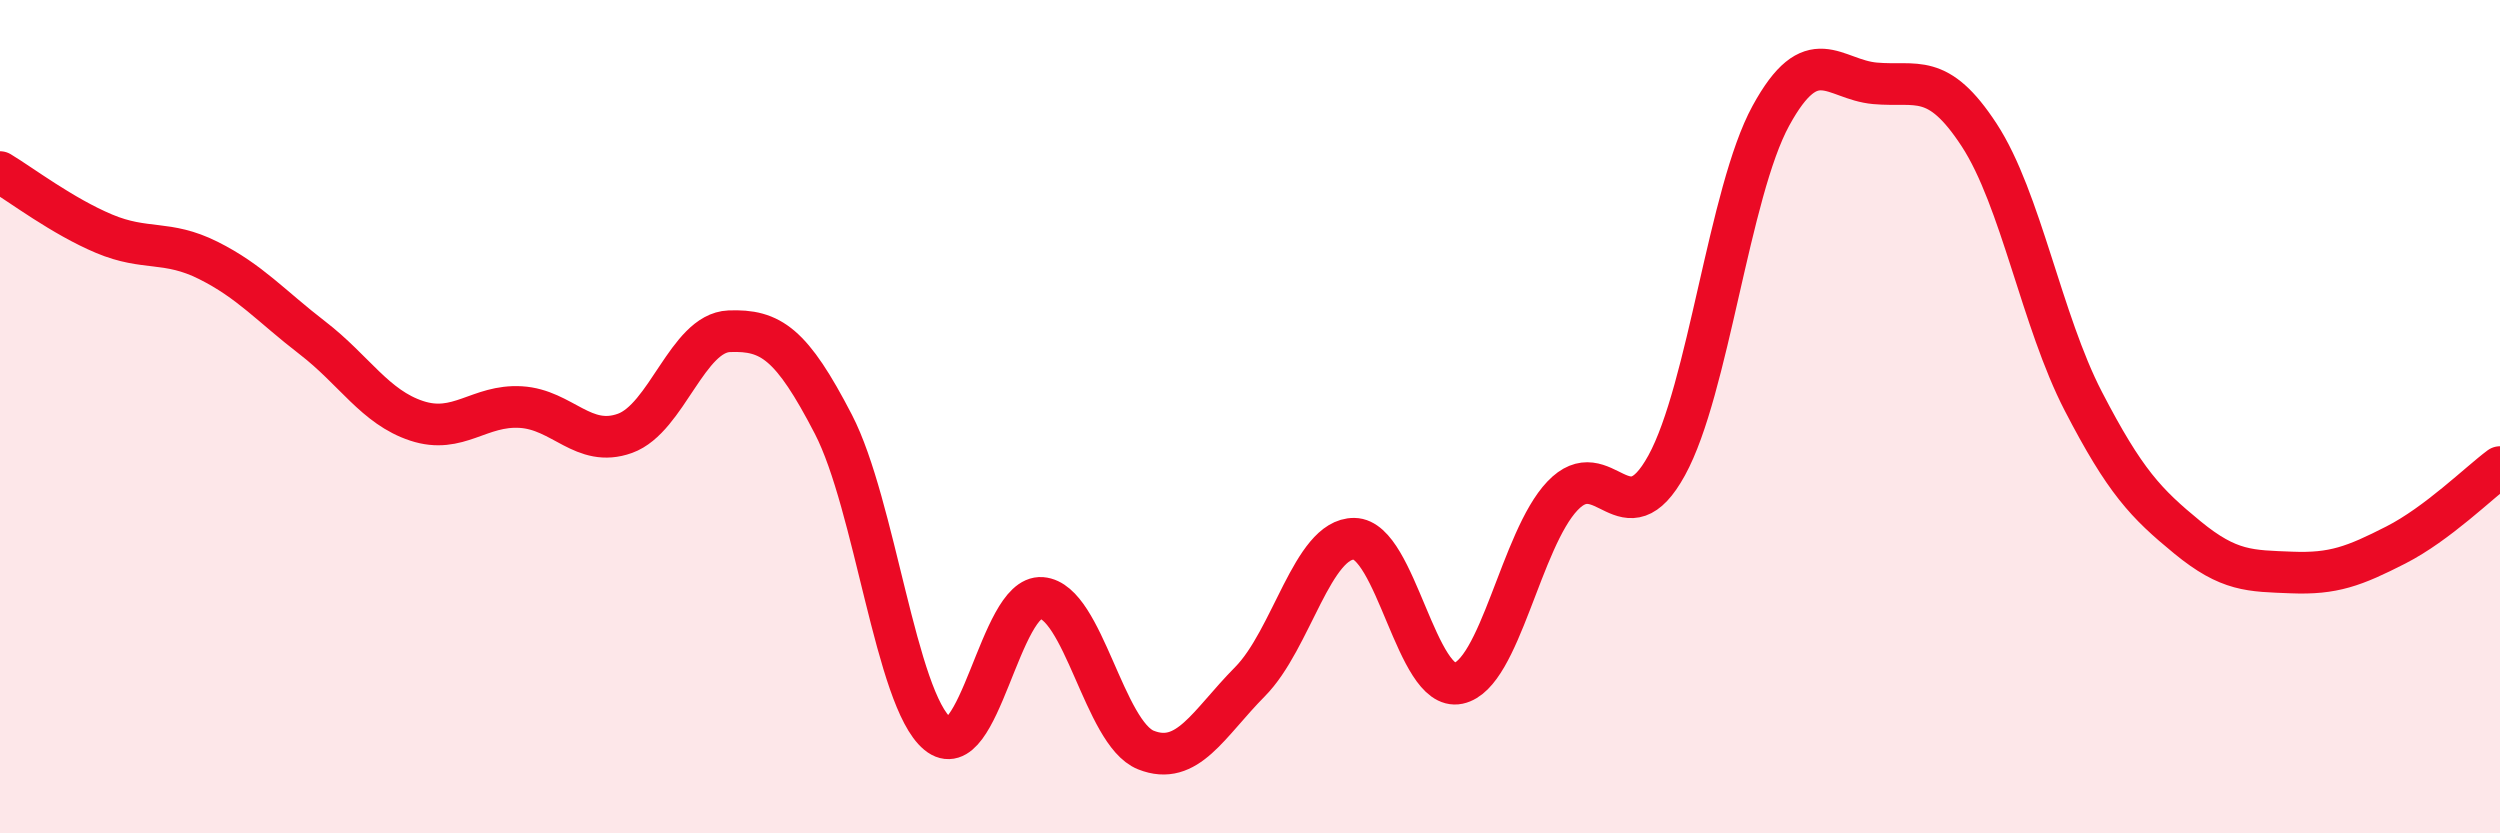
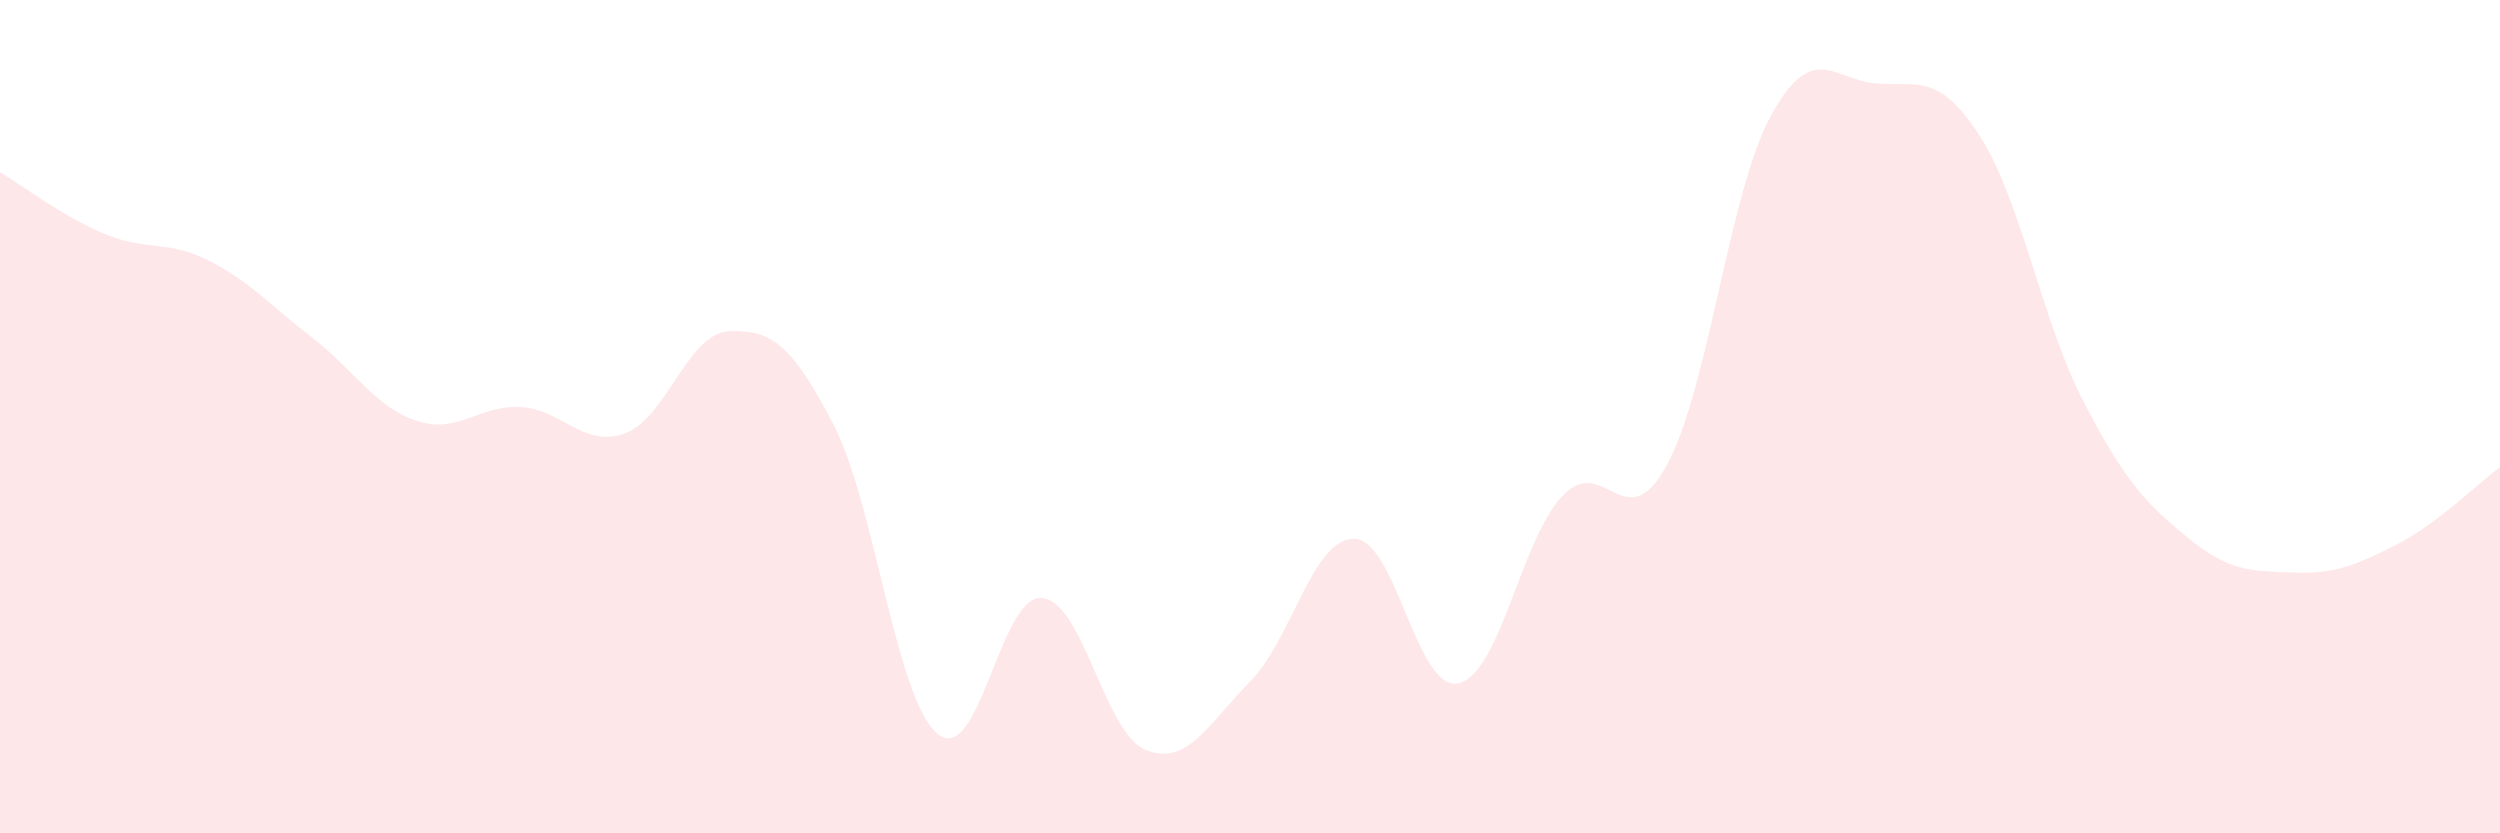
<svg xmlns="http://www.w3.org/2000/svg" width="60" height="20" viewBox="0 0 60 20">
-   <path d="M 0,4.13 C 0.5,4.43 1.5,5.19 2.5,5.61 C 3.5,6.03 4,5.75 5,6.25 C 6,6.75 6.5,7.34 7.5,8.11 C 8.5,8.88 9,9.77 10,10.1 C 11,10.43 11.5,9.71 12.5,9.77 C 13.5,9.83 14,10.76 15,10.4 C 16,10.04 16.5,7.99 17.5,7.95 C 18.5,7.91 19,8.25 20,10.18 C 21,12.11 21.5,16.78 22.5,17.61 C 23.5,18.44 24,14.27 25,14.35 C 26,14.43 26.5,17.6 27.5,18 C 28.5,18.4 29,17.37 30,16.36 C 31,15.35 31.5,12.92 32.5,12.93 C 33.5,12.94 34,16.61 35,16.4 C 36,16.19 36.5,12.95 37.5,11.9 C 38.5,10.85 39,12.99 40,11.17 C 41,9.35 41.5,4.61 42.5,2.78 C 43.5,0.95 44,1.91 45,2 C 46,2.09 46.5,1.71 47.5,3.24 C 48.5,4.77 49,7.7 50,9.63 C 51,11.56 51.5,12.08 52.5,12.9 C 53.5,13.72 54,13.7 55,13.74 C 56,13.78 56.5,13.59 57.5,13.08 C 58.5,12.57 59.5,11.58 60,11.21L60 20L0 20Z" fill="#EB0A25" opacity="0.1" stroke-linecap="round" stroke-linejoin="round" />
-   <path d="M 0,4.13 C 0.5,4.43 1.5,5.19 2.5,5.61 C 3.5,6.03 4,5.75 5,6.25 C 6,6.75 6.5,7.34 7.5,8.11 C 8.5,8.88 9,9.77 10,10.1 C 11,10.43 11.5,9.71 12.5,9.77 C 13.5,9.83 14,10.76 15,10.4 C 16,10.04 16.5,7.99 17.5,7.95 C 18.5,7.91 19,8.25 20,10.18 C 21,12.11 21.5,16.78 22.5,17.61 C 23.5,18.44 24,14.27 25,14.35 C 26,14.43 26.5,17.6 27.5,18 C 28.5,18.4 29,17.37 30,16.36 C 31,15.35 31.5,12.92 32.5,12.93 C 33.5,12.94 34,16.61 35,16.4 C 36,16.19 36.5,12.95 37.5,11.9 C 38.5,10.85 39,12.99 40,11.17 C 41,9.35 41.5,4.61 42.5,2.78 C 43.5,0.95 44,1.91 45,2 C 46,2.09 46.5,1.71 47.5,3.24 C 48.5,4.77 49,7.7 50,9.63 C 51,11.56 51.5,12.08 52.5,12.9 C 53.5,13.72 54,13.7 55,13.74 C 56,13.78 56.5,13.59 57.5,13.08 C 58.5,12.57 59.5,11.58 60,11.21" stroke="#EB0A25" stroke-width="1" fill="none" stroke-linecap="round" stroke-linejoin="round" />
+   <path d="M 0,4.13 C 0.5,4.43 1.5,5.19 2.5,5.61 C 3.5,6.03 4,5.75 5,6.25 C 6,6.75 6.5,7.34 7.5,8.11 C 8.5,8.88 9,9.77 10,10.1 C 11,10.43 11.5,9.71 12.5,9.77 C 13.5,9.83 14,10.76 15,10.4 C 16,10.04 16.5,7.99 17.5,7.95 C 18.5,7.91 19,8.25 20,10.18 C 21,12.11 21.5,16.78 22.5,17.61 C 23.5,18.44 24,14.27 25,14.35 C 26,14.43 26.5,17.6 27.5,18 C 28.5,18.4 29,17.37 30,16.36 C 31,15.35 31.5,12.92 32.5,12.93 C 33.5,12.94 34,16.61 35,16.4 C 36,16.19 36.5,12.95 37.5,11.9 C 38.5,10.85 39,12.99 40,11.17 C 41,9.35 41.5,4.61 42.5,2.78 C 43.5,0.95 44,1.91 45,2 C 46,2.09 46.5,1.71 47.5,3.24 C 48.5,4.77 49,7.7 50,9.63 C 51,11.56 51.5,12.08 52.5,12.9 C 53.5,13.72 54,13.7 55,13.74 C 56,13.78 56.5,13.59 57.5,13.08 C 58.5,12.57 59.5,11.58 60,11.21L60 20L0 20" fill="#EB0A25" opacity="0.1" stroke-linecap="round" stroke-linejoin="round" />
</svg>